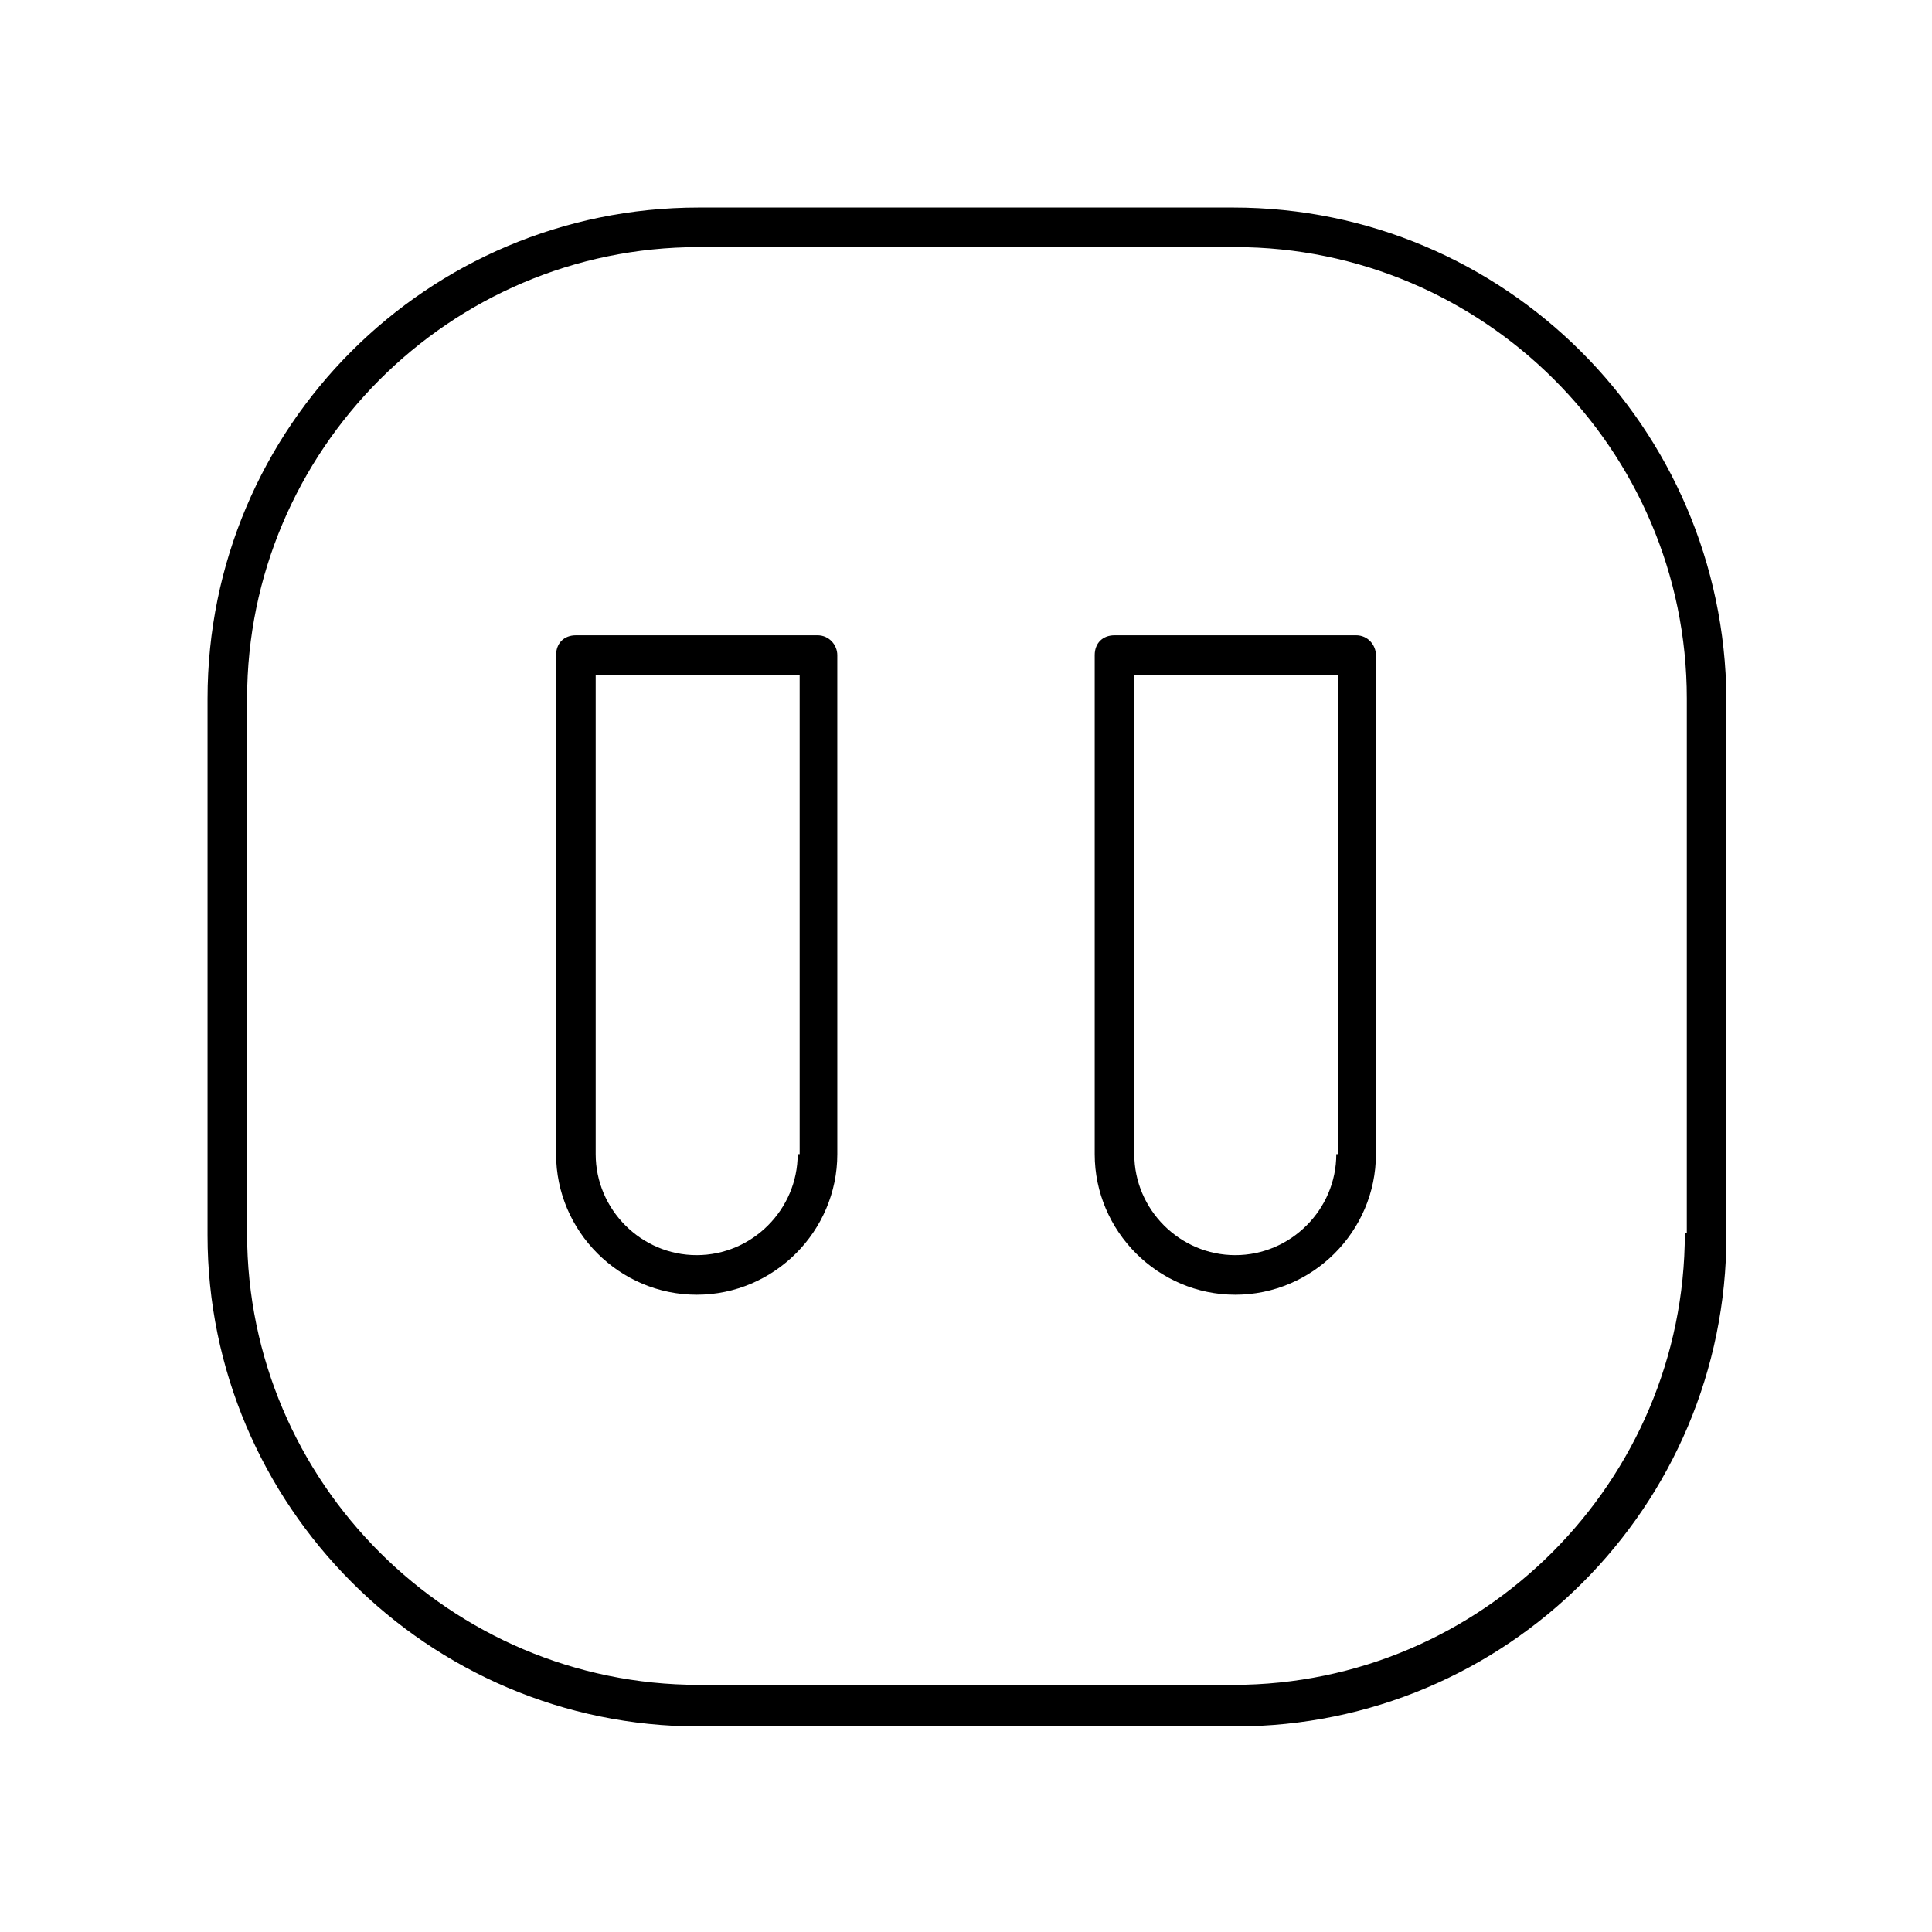
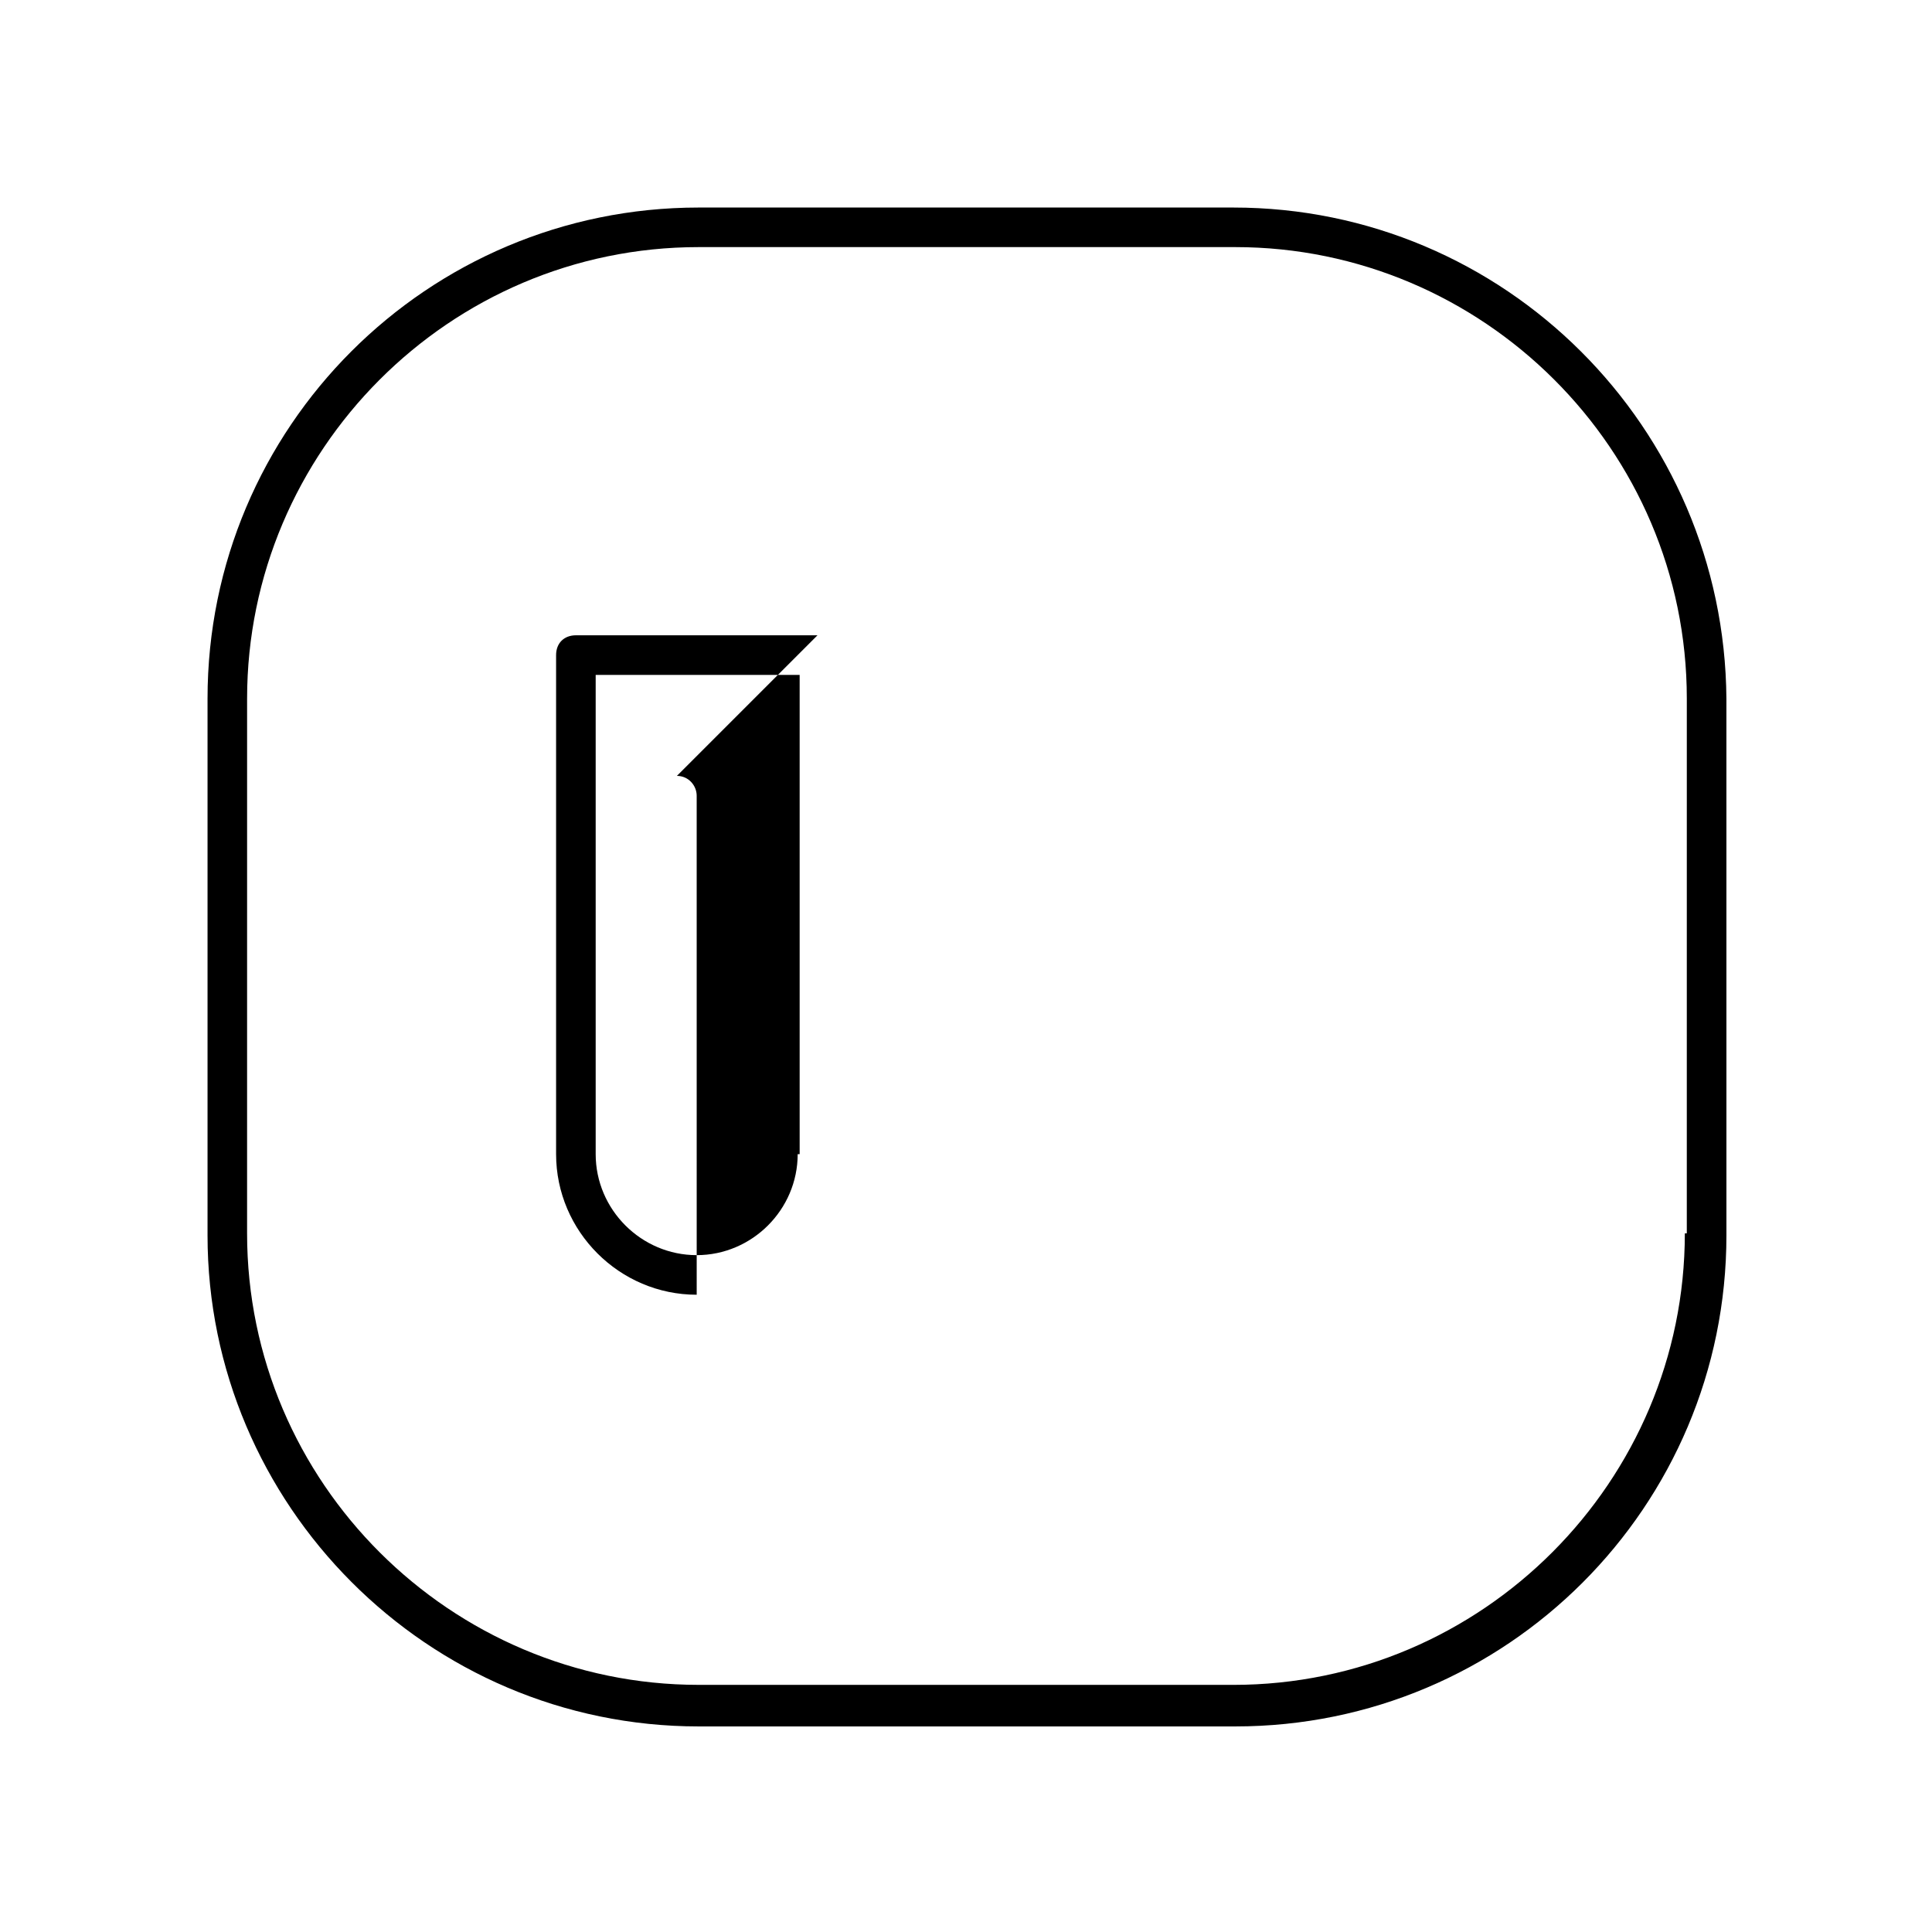
<svg xmlns="http://www.w3.org/2000/svg" fill="#000000" width="800px" height="800px" version="1.1" viewBox="144 144 512 512">
  <g>
-     <path d="m360.64 312.36h-64.023c-3.148 0-5.246 2.098-5.246 5.246v132.25c0 20.469 16.793 37.262 37.262 37.262s37.262-16.793 37.262-37.262l-0.004-132.25c0-2.625-2.098-5.25-5.25-5.25zm-5.246 137.5c0 14.695-12.07 26.766-26.766 26.766s-26.766-12.07-26.766-26.766v-127h54.055v127z" />
-     <path d="m503.38 312.36h-64.023c-3.148 0-5.246 2.098-5.246 5.246v132.25c0 20.469 16.793 37.262 37.262 37.262s37.262-16.793 37.262-37.262l-0.004-132.25c0-2.625-2.098-5.25-5.25-5.25zm-5.246 137.5c0 14.695-12.07 26.766-26.766 26.766-14.695 0-26.766-12.07-26.766-26.766v-127h54.055v127z" />
+     <path d="m360.64 312.36h-64.023c-3.148 0-5.246 2.098-5.246 5.246v132.25c0 20.469 16.793 37.262 37.262 37.262l-0.004-132.25c0-2.625-2.098-5.25-5.25-5.25zm-5.246 137.5c0 14.695-12.07 26.766-26.766 26.766s-26.766-12.07-26.766-26.766v-127h54.055v127z" />
    <path d="m470.85 199h-141.7c-71.895 0-130.15 58.254-130.15 130.15v142.22c0 71.371 58.254 130.15 130.15 130.15h142.22c71.898 0 130.15-58.254 130.15-130.15l-0.004-142.22c-0.527-71.895-58.777-130.15-130.68-130.15zm119.65 271.85c0 65.602-53.531 119.66-119.66 119.66l-141.7-0.004c-65.602 0-119.66-53.531-119.66-119.66l0.004-141.7c0-65.602 53.531-119.66 119.66-119.66h142.22c65.602 0 119.66 53.531 119.66 119.66l-0.004 141.7z" />
  </g>
</svg>